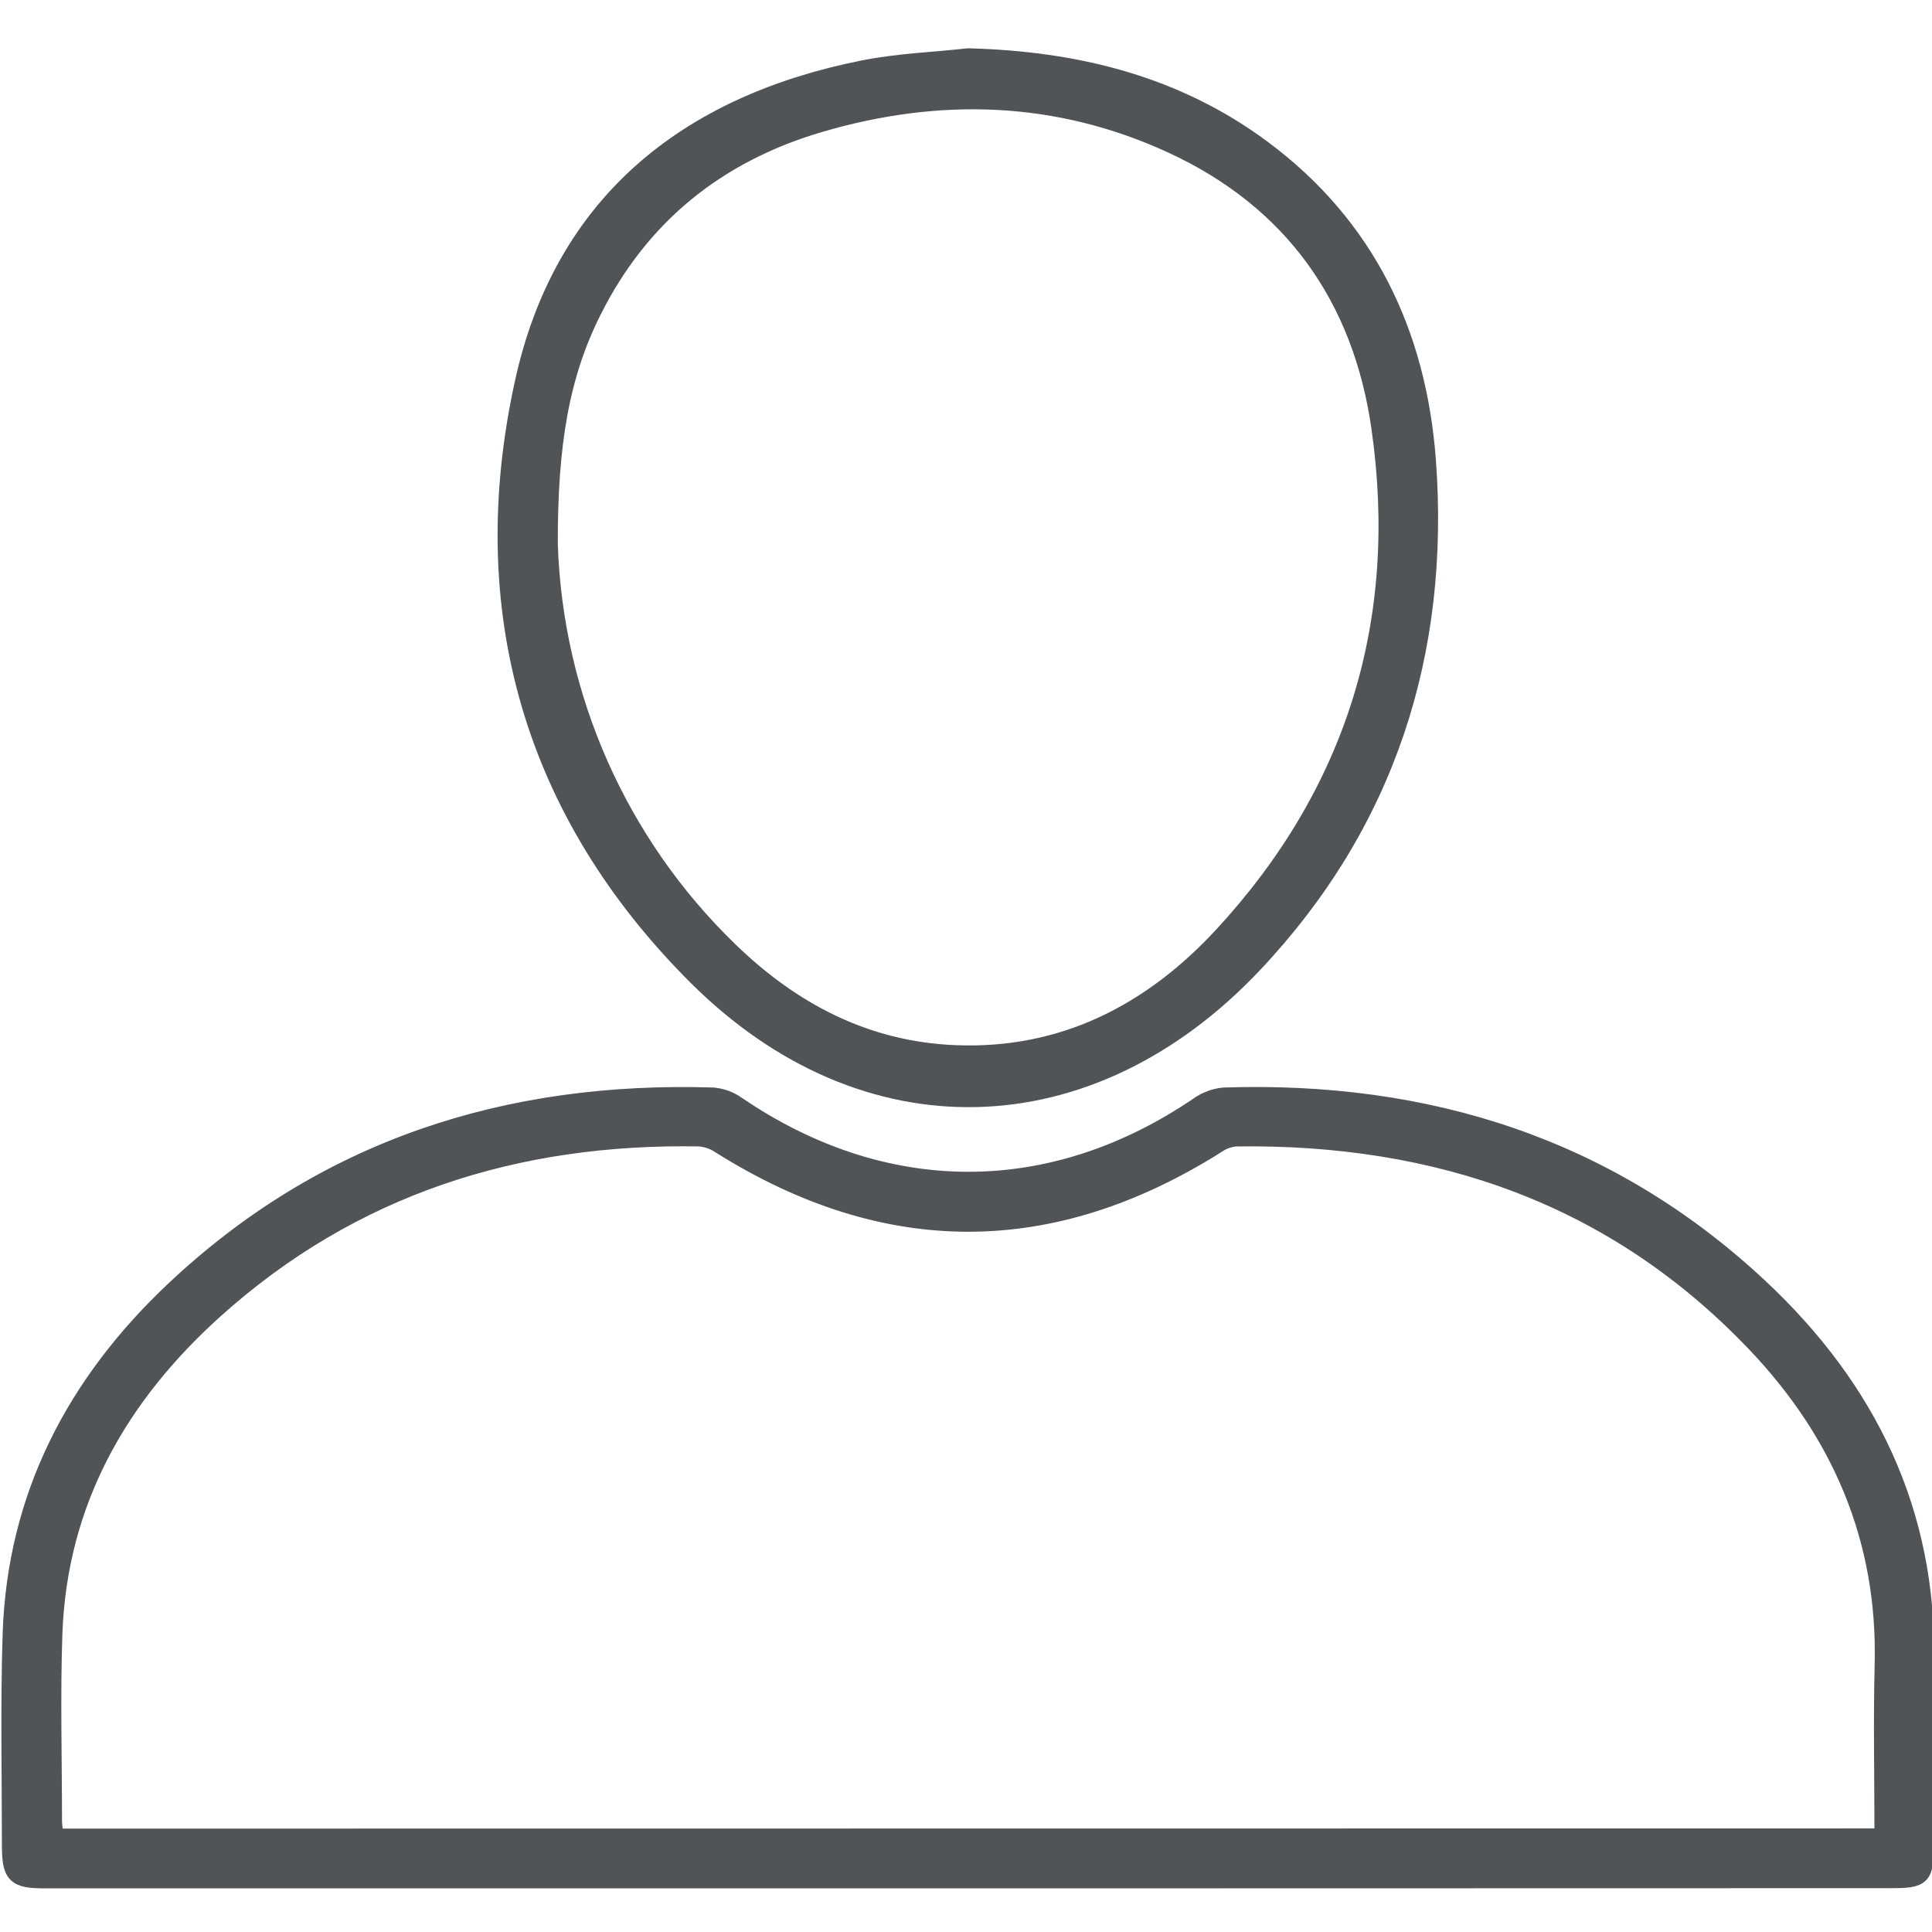
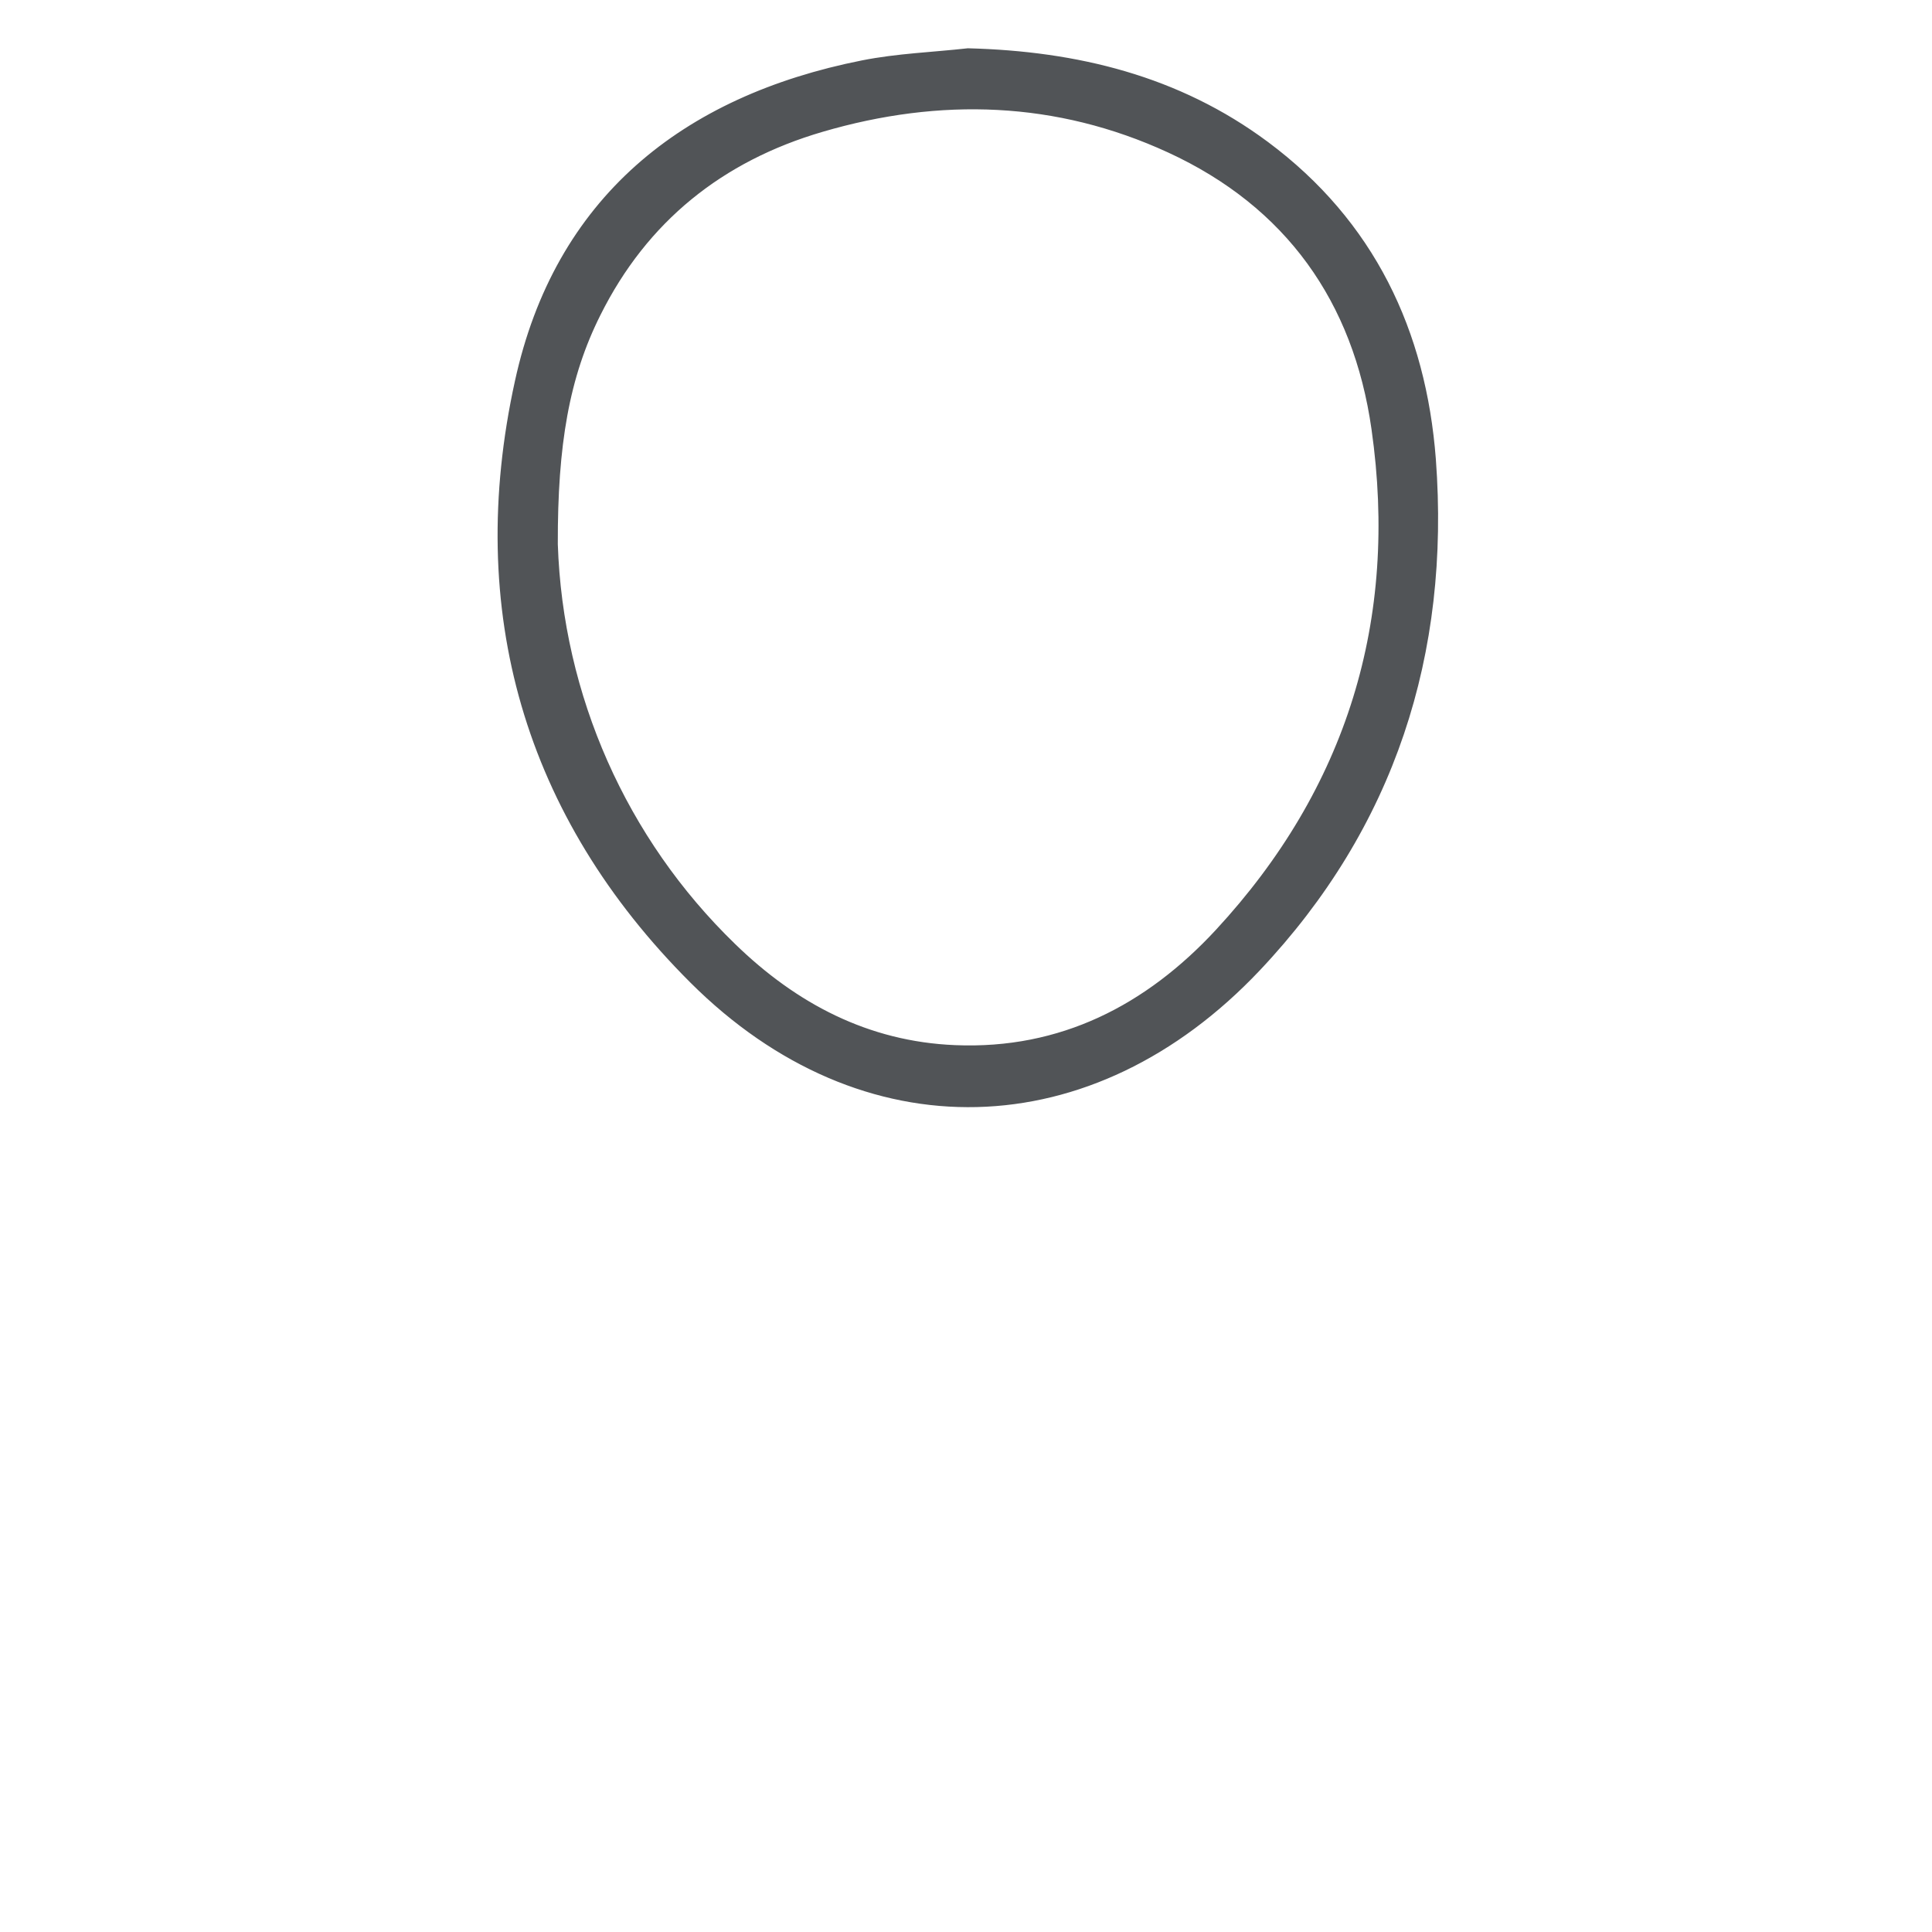
<svg xmlns="http://www.w3.org/2000/svg" width="80px" height="80px" viewBox="0 0 80 76" version="1.1">
  <g id="surface1">
-     <path style="fill-rule:nonzero;fill:rgb(31.765%,32.941%,34.118%);fill-opacity:1;stroke-width:4.96;stroke-linecap:butt;stroke-linejoin:miter;stroke:rgb(31.765%,32.941%,34.118%);stroke-opacity:1;stroke-miterlimit:10;" d="M 253.552 479.761 L 11.74 479.761 C 3.542 479.761 2.601 478.77 2.601 470.367 C 2.601 452.1 2.205 433.783 2.799 415.54 C 3.988 379.65 19.493 350.08 45.103 325.839 C 84.658 288.412 132.609 273.144 186.455 274.829 C 188.684 275.027 190.814 275.796 192.622 277.085 C 231.335 303.457 275.2 303.532 313.813 277.283 C 315.745 275.895 318.049 275.052 320.426 274.829 C 373.678 273.094 421.258 288.065 460.589 324.823 C 488.9 351.319 504.9 383.74 503.983 423.447 C 503.637 439.112 503.934 454.777 503.934 470.442 C 503.934 479.216 503.488 479.712 494.869 479.712 Z M 493.358 469.004 C 493.358 453.438 493.036 438.492 493.407 423.522 C 494.225 390.68 482.187 362.82 459.97 339.447 C 422.967 300.508 376.402 284.57 323.473 285.314 C 321.615 285.487 319.832 286.156 318.321 287.222 C 275.101 314.438 231.905 314.487 188.66 287.371 C 186.975 286.206 185.019 285.487 182.988 285.314 C 134.987 284.446 91.89 298.029 55.828 330.425 C 30.688 353.03 14.762 380.79 13.499 415.441 C 12.929 431.949 13.4 448.506 13.4 465.038 C 13.499 466.402 13.672 467.74 13.92 469.054 Z M 493.358 469.004" transform="matrix(0.158,0,0,0.158,0.059,0)" />
    <path style="fill-rule:nonzero;fill:rgb(31.765%,32.941%,34.118%);fill-opacity:1;stroke-width:4.96;stroke-linecap:butt;stroke-linejoin:miter;stroke:rgb(31.765%,32.941%,34.118%);stroke-opacity:1;stroke-miterlimit:10;" d="M 253.379 2.479 C 281.466 3.222 307.646 9.567 330.457 26.546 C 357.628 46.772 370.929 74.78 373.455 107.869 C 377.22 158.285 362.829 203.098 327.931 240.005 C 285.156 285.239 226.357 287.049 182.319 243.103 C 139.346 200.223 123.99 147.007 136.993 87.768 C 147.198 40.897 179.619 14.822 226.01 5.602 C 235.001 3.817 244.239 3.495 253.379 2.479 Z M 143.334 130.004 C 144.671 170.256 161.588 208.452 190.517 236.485 C 206.938 252.472 226.382 262.758 249.837 263.725 C 278.296 264.915 301.429 252.869 320.08 232.742 C 354.928 195.092 368.749 150.13 361.517 99.467 C 356.662 65.336 338.532 39.658 306.754 25.034 C 276.909 11.303 245.825 10.336 214.518 19.507 C 187.669 27.364 167.334 43.599 154.752 68.831 C 146.356 85.587 143.259 103.656 143.334 130.004 Z M 143.334 130.004" transform="matrix(0.158,0,0,0.158,0.059,0)" />
  </g>
</svg>